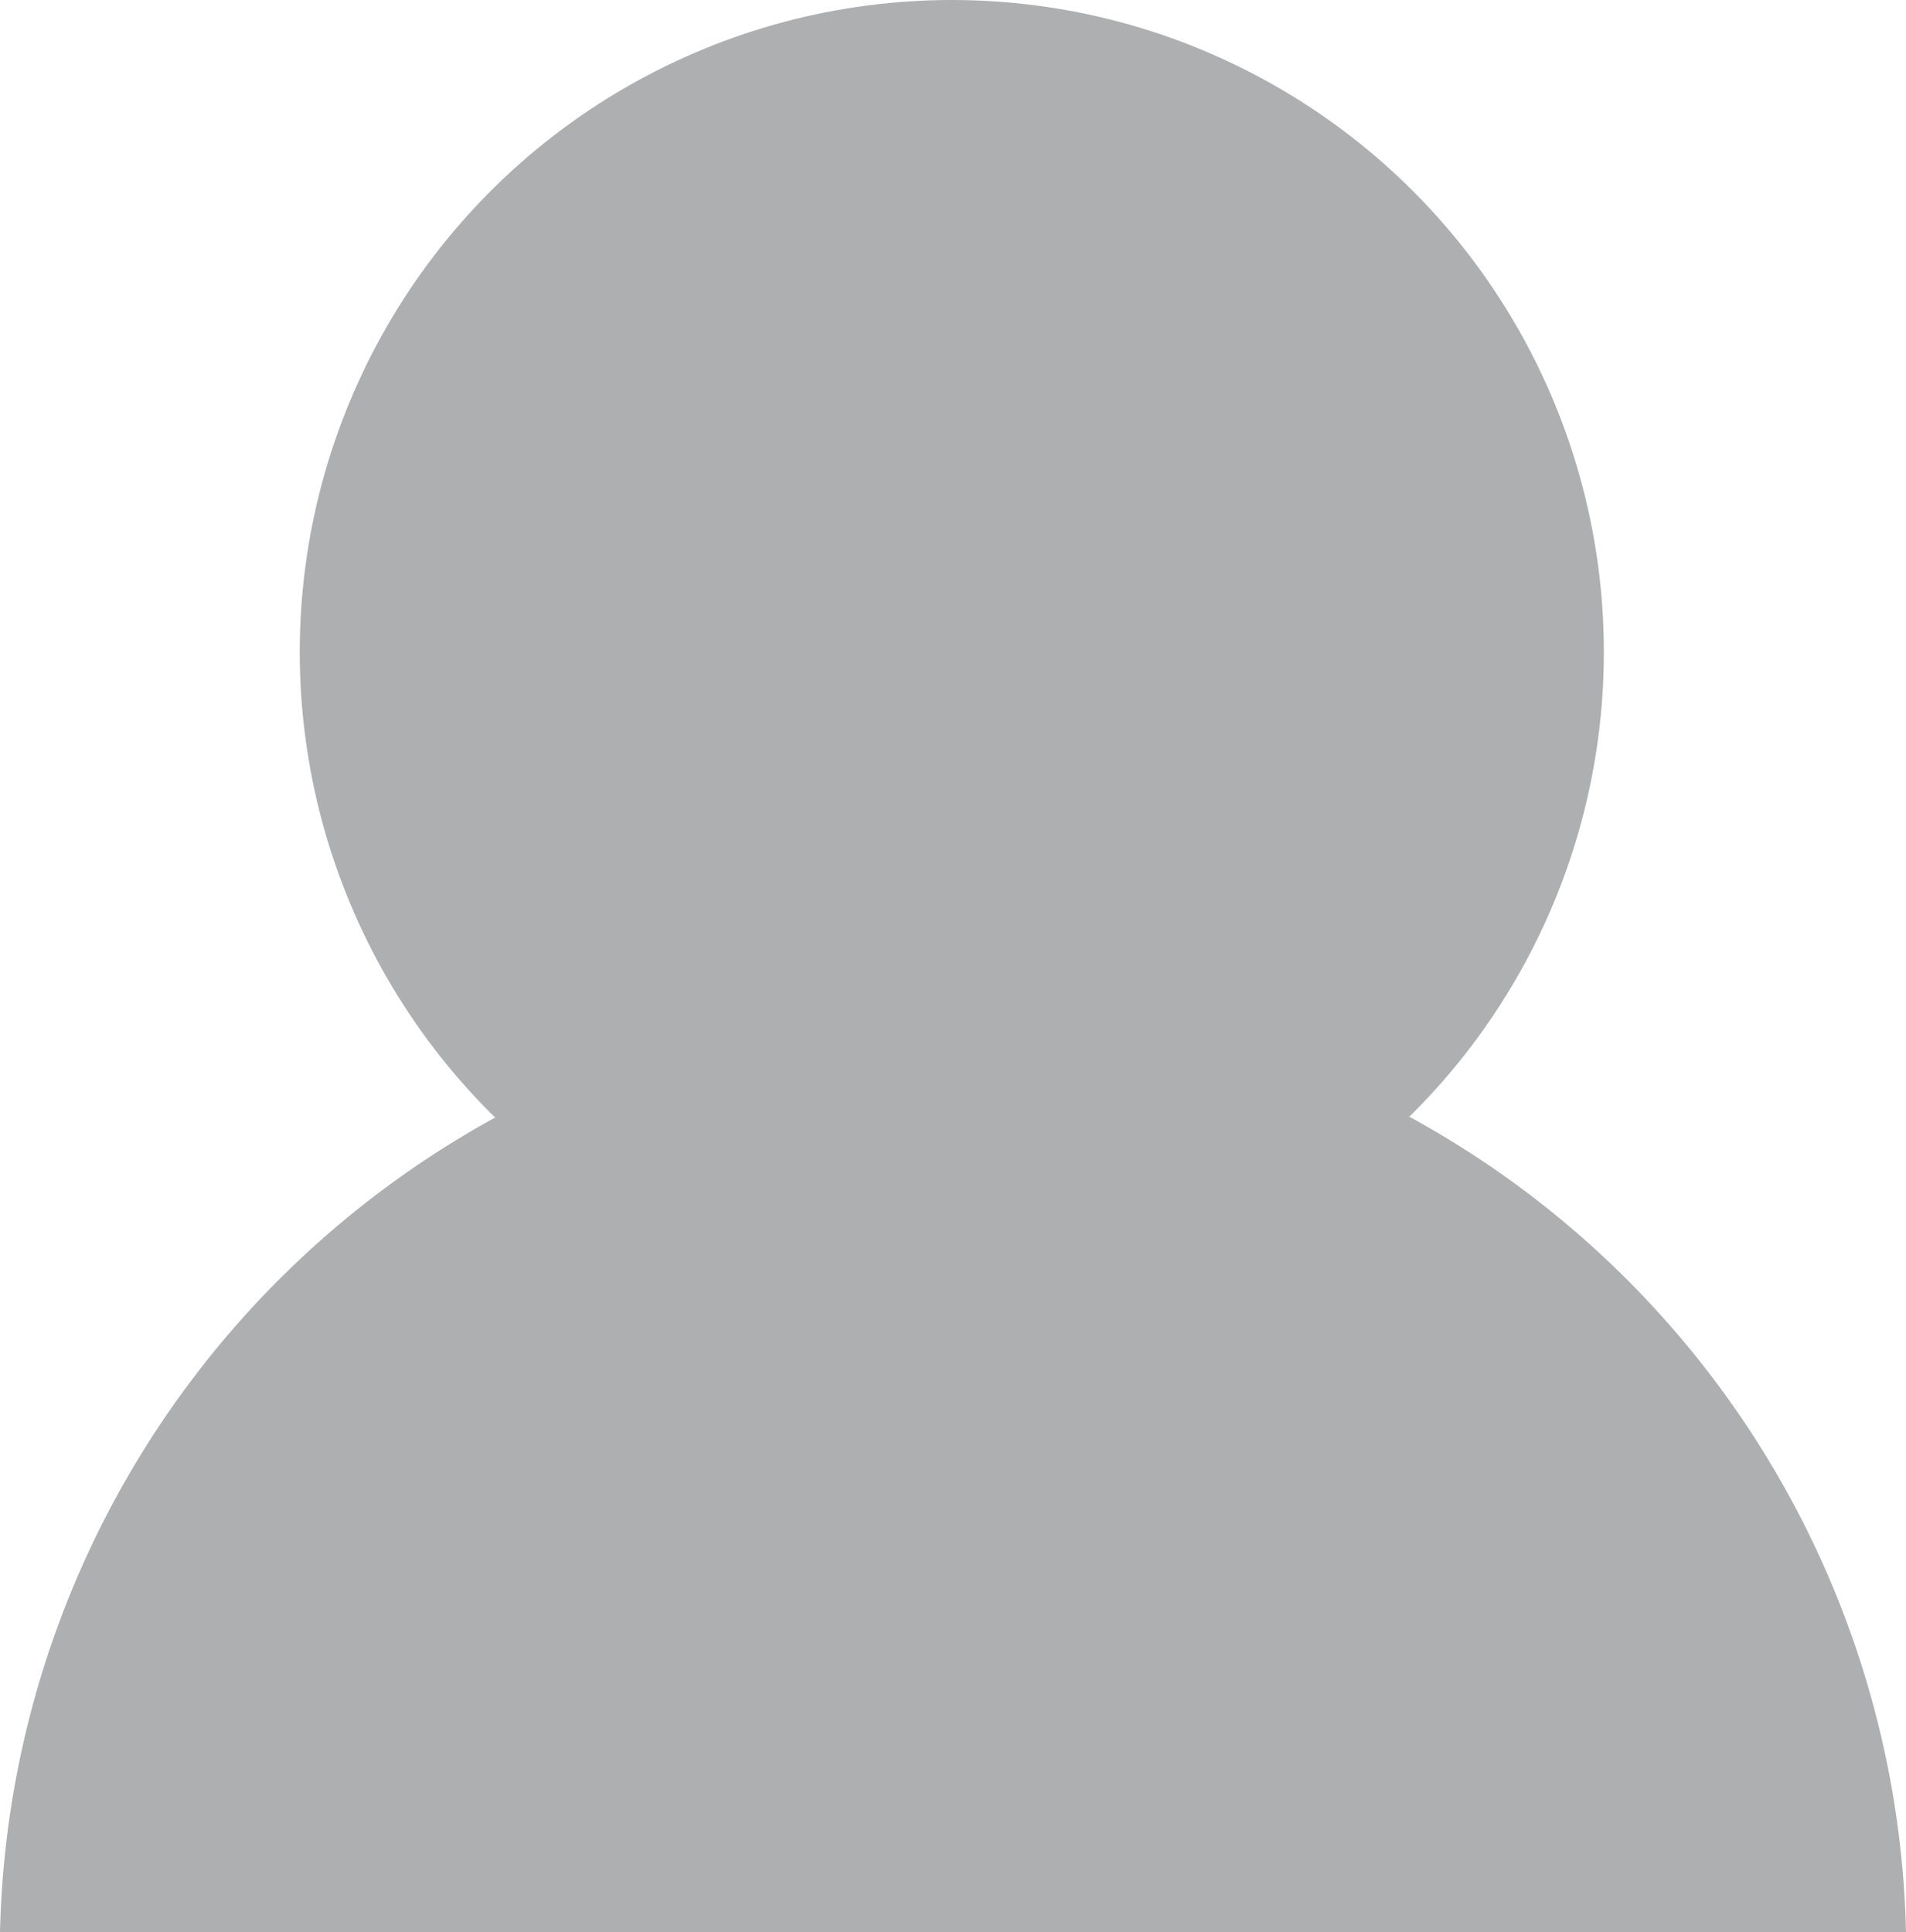
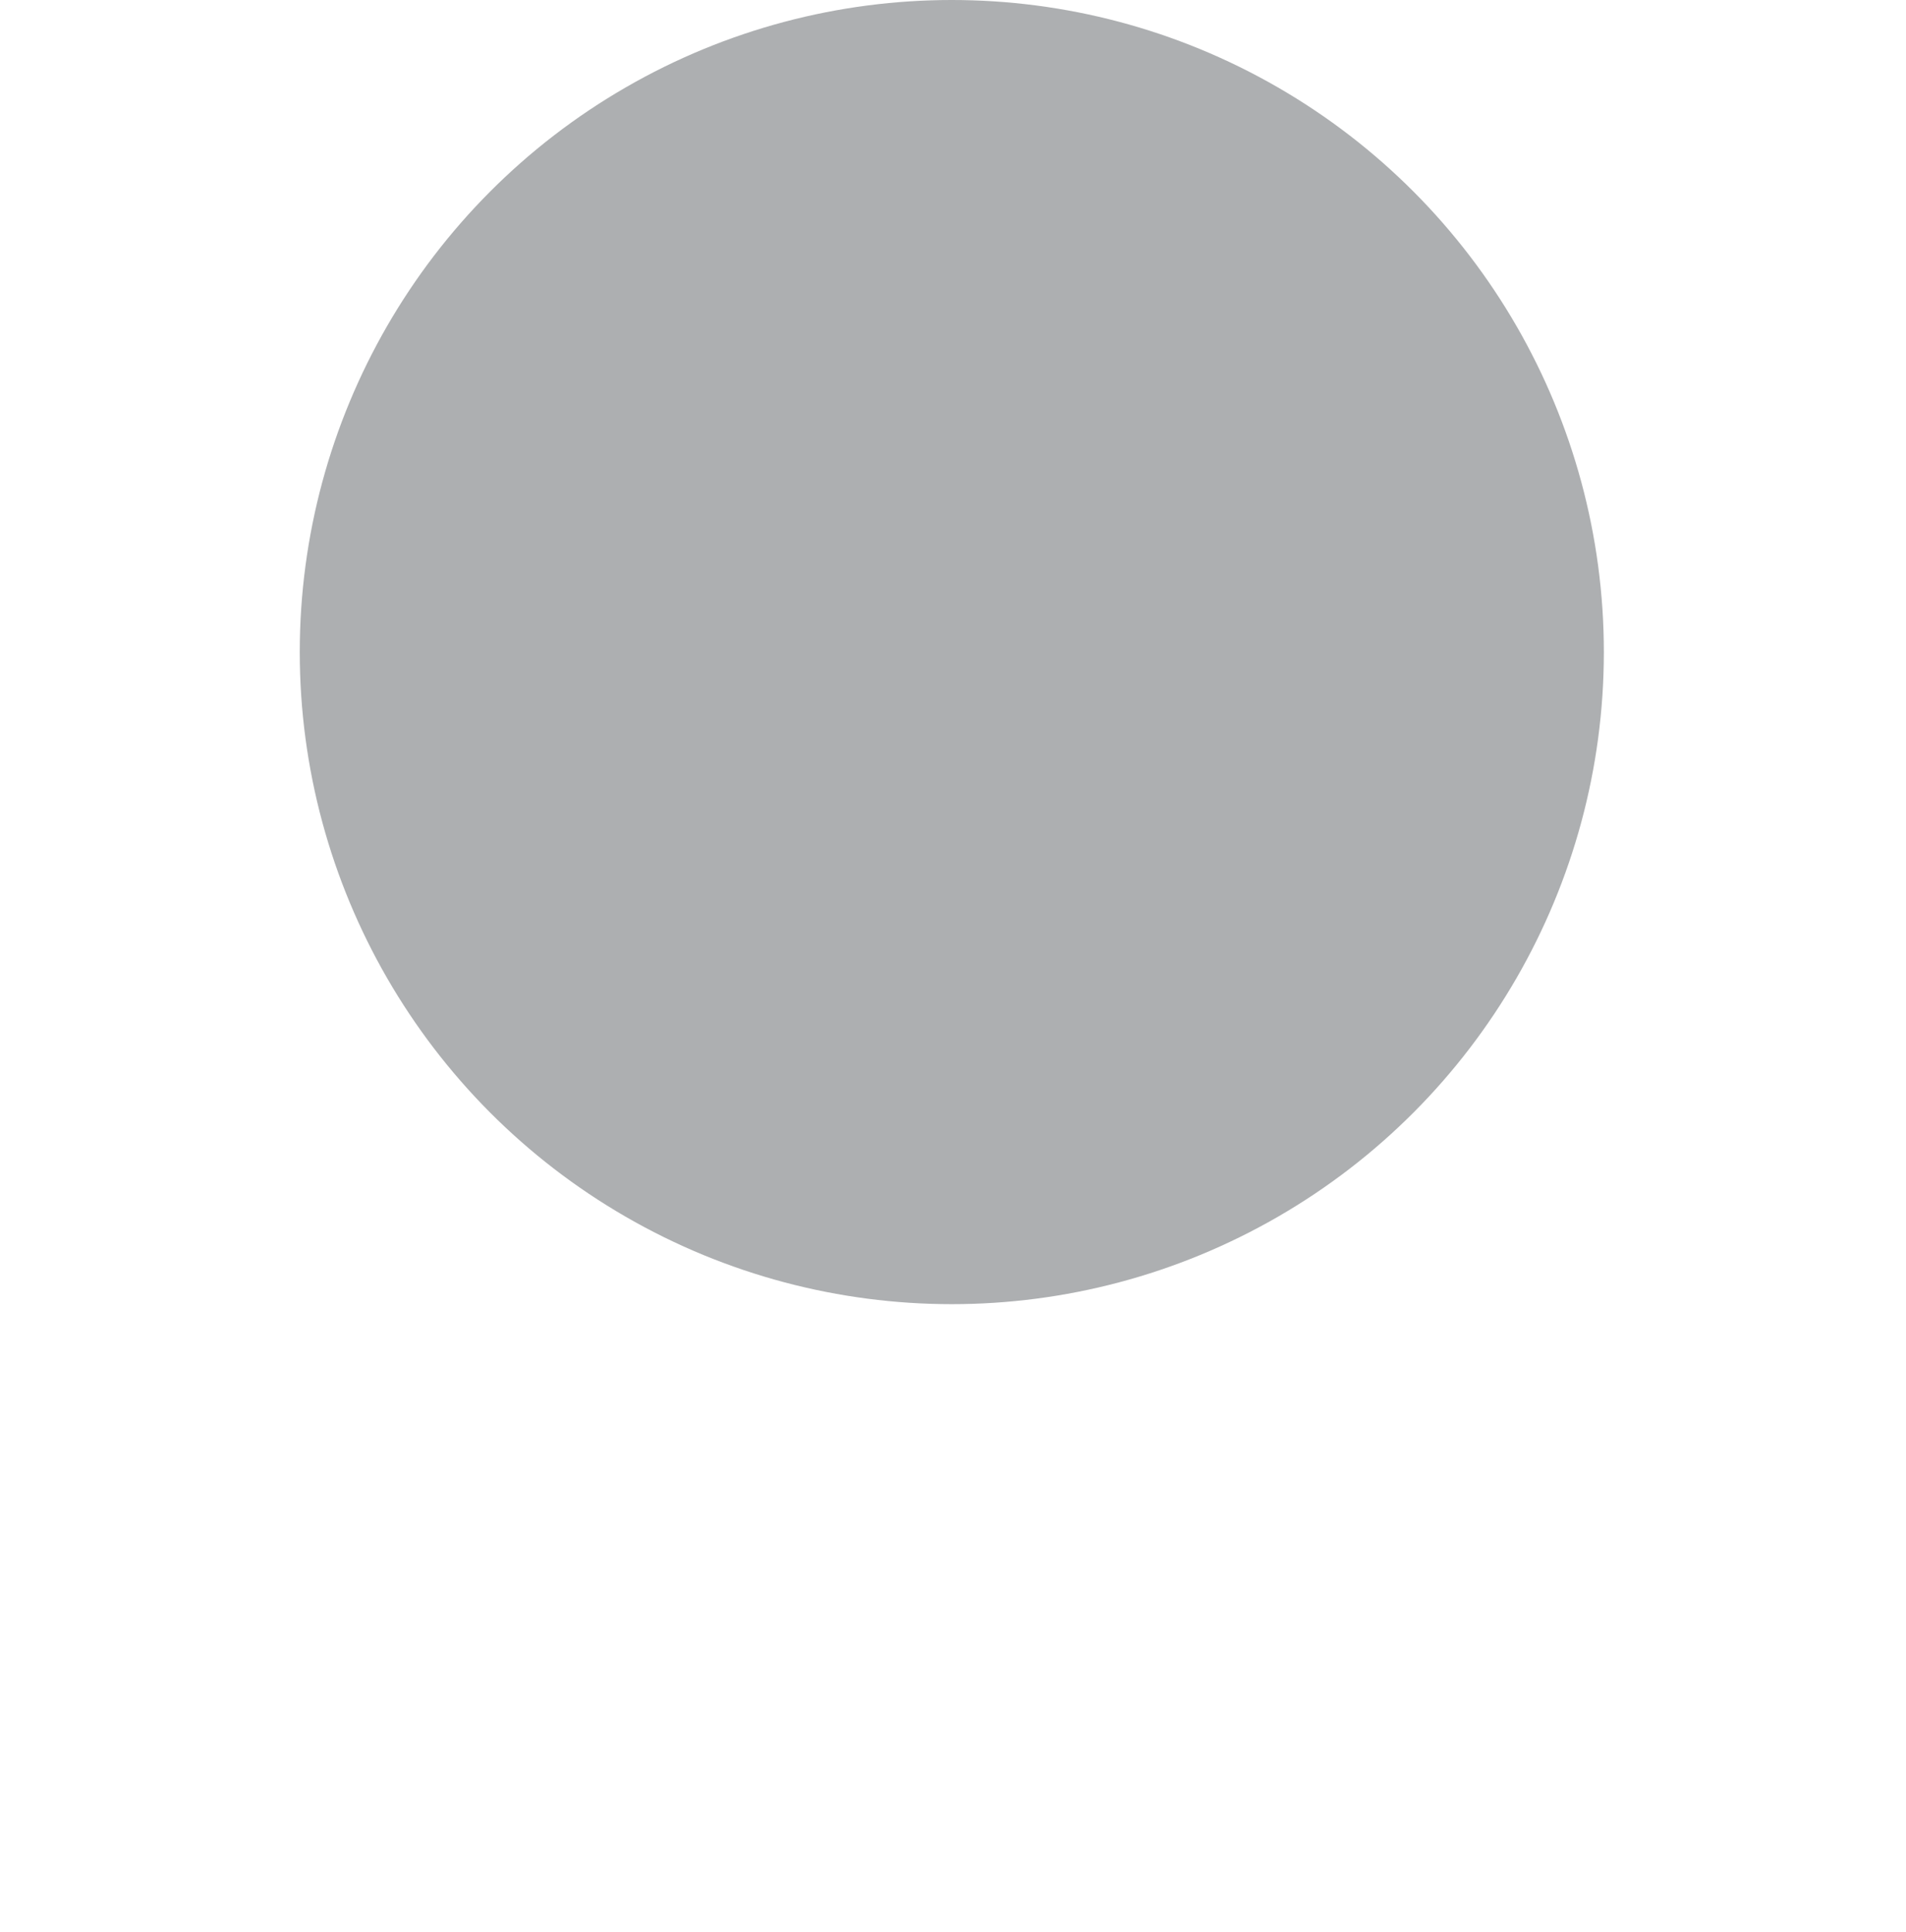
<svg xmlns="http://www.w3.org/2000/svg" width="15.96" height="16.18" viewBox="0 0 15.96 16.18">
  <g id="Grupo_59" data-name="Grupo 59" transform="translate(-240.68 -2520.05)">
    <circle id="Elipse_7" data-name="Elipse 7" cx="5.46" cy="5.46" r="5.46" transform="translate(243.19 2520.05)" fill="#adafb1" />
-     <path id="Trazado_39" data-name="Trazado 39" d="M257.64,2536.23a7.982,7.982,0,0,0-15.96,0Z" transform="translate(-1)" fill="#adafb1" />
  </g>
</svg>